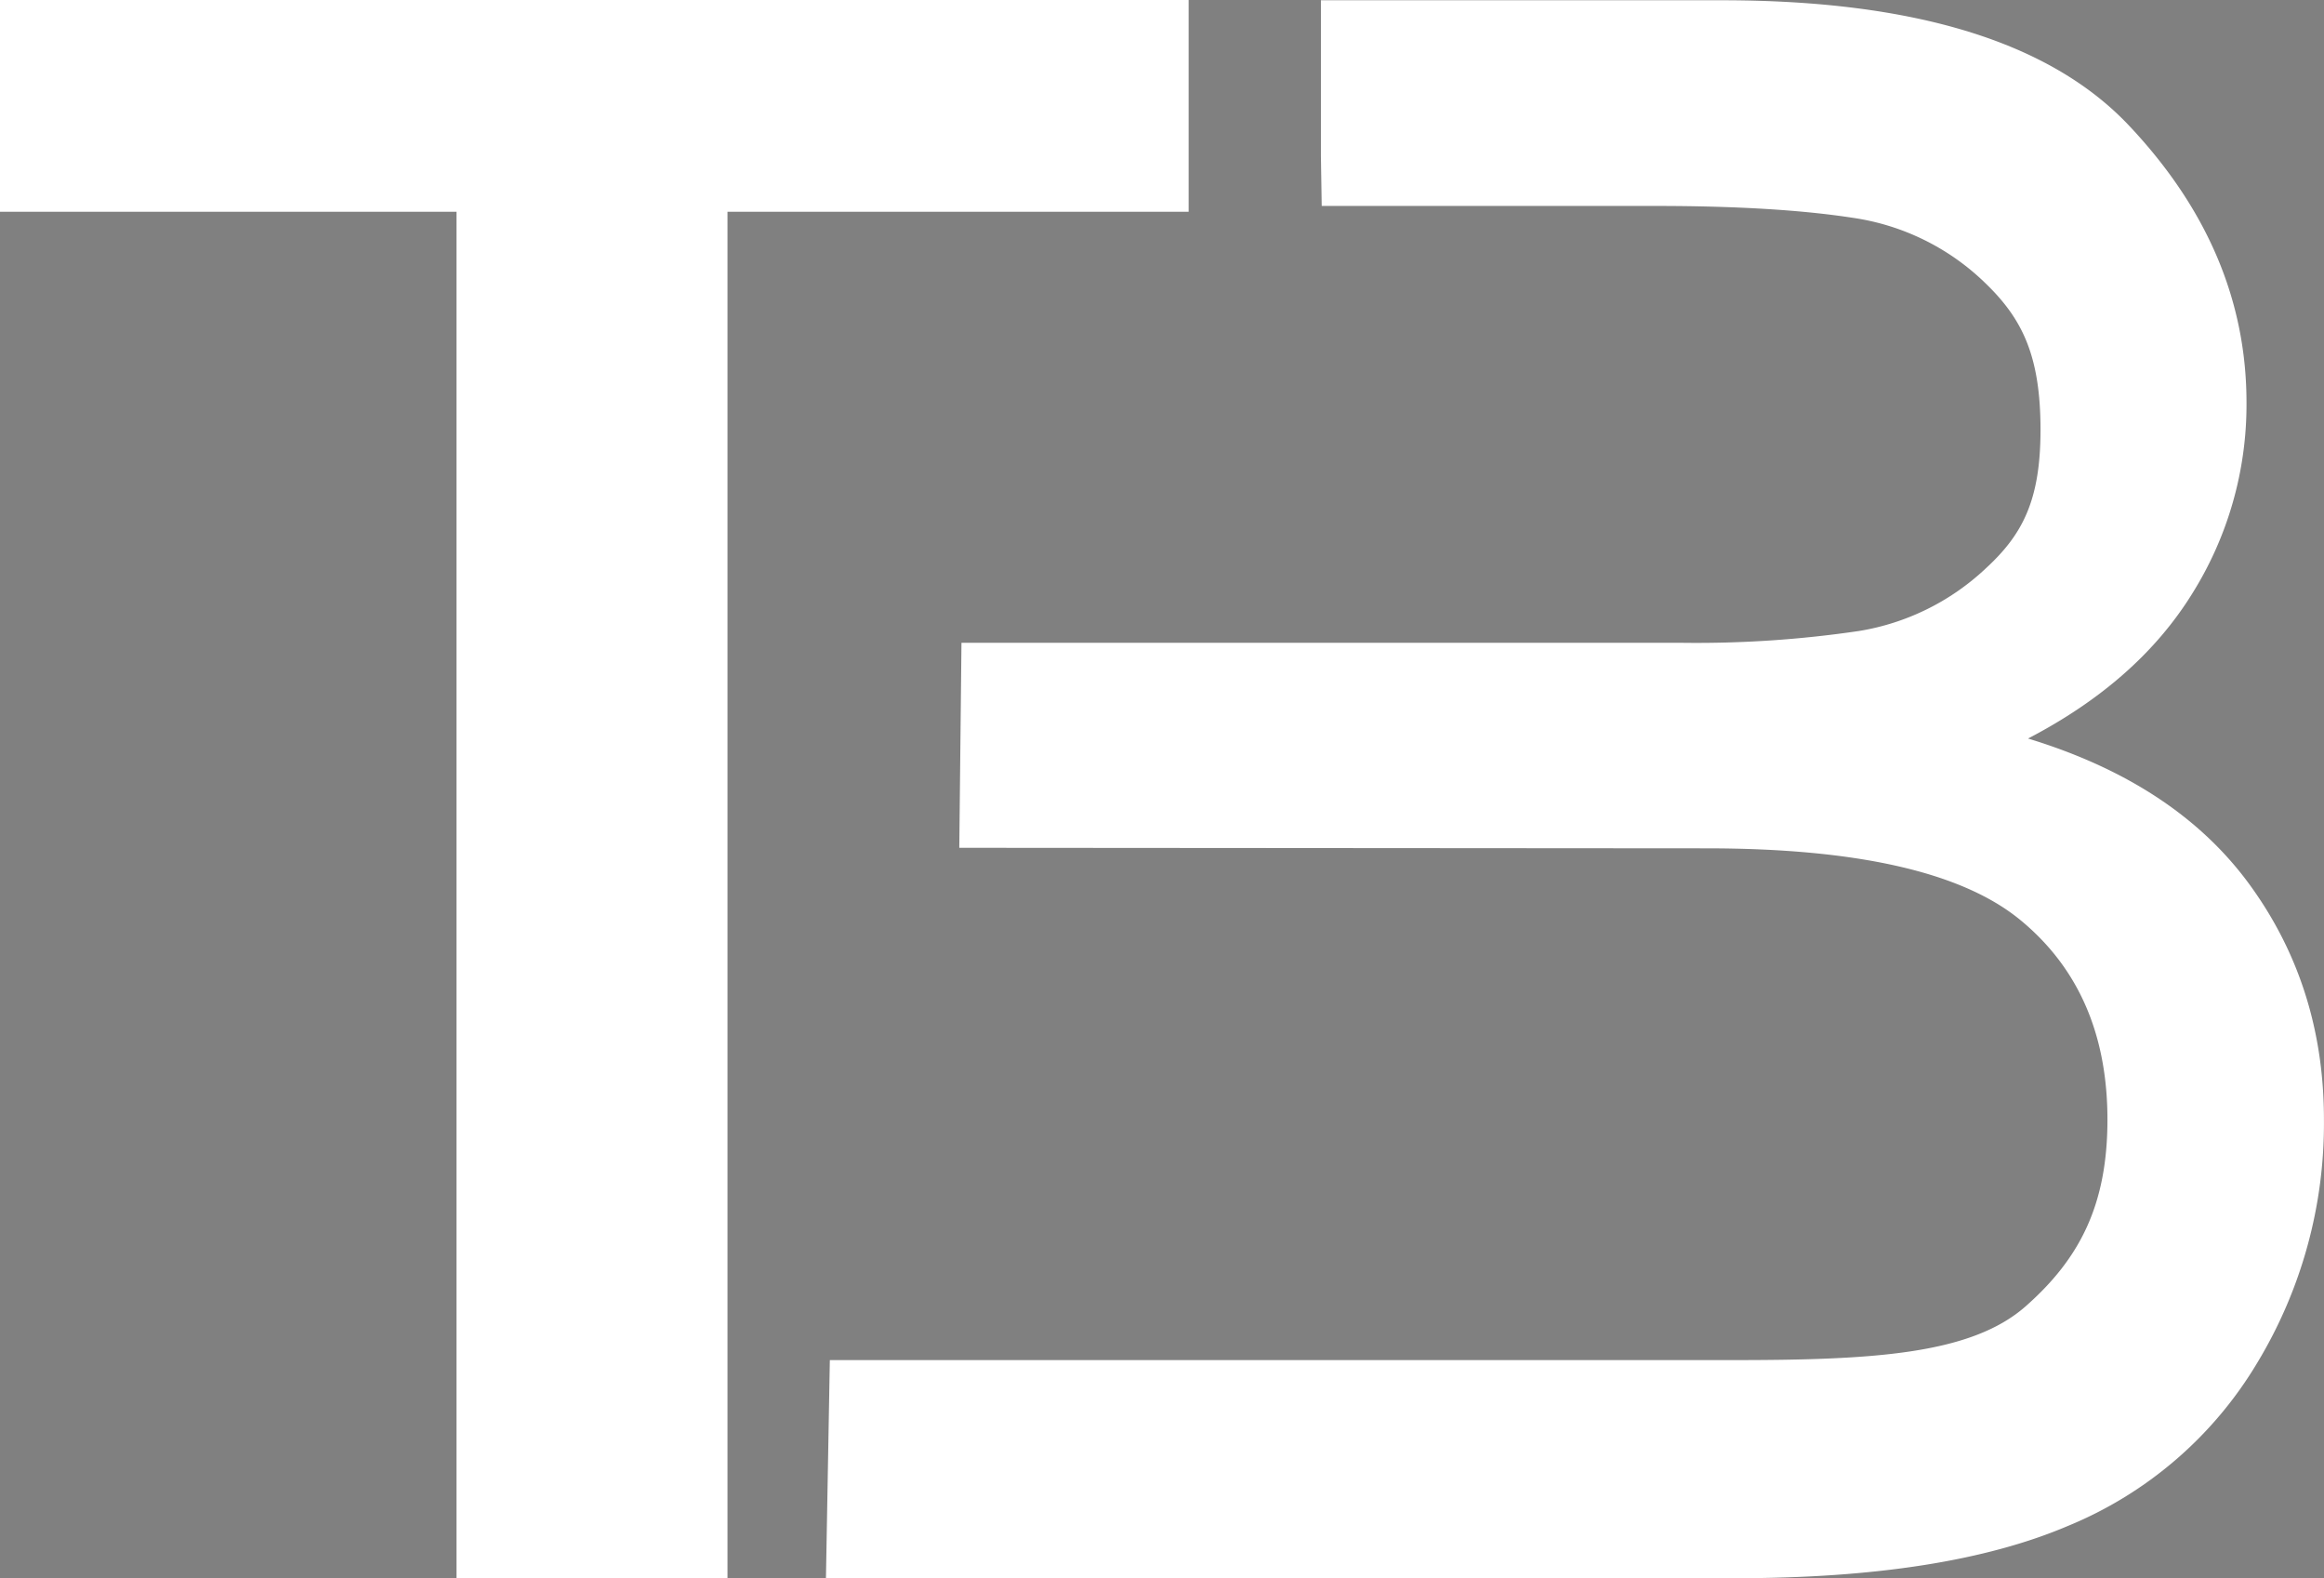
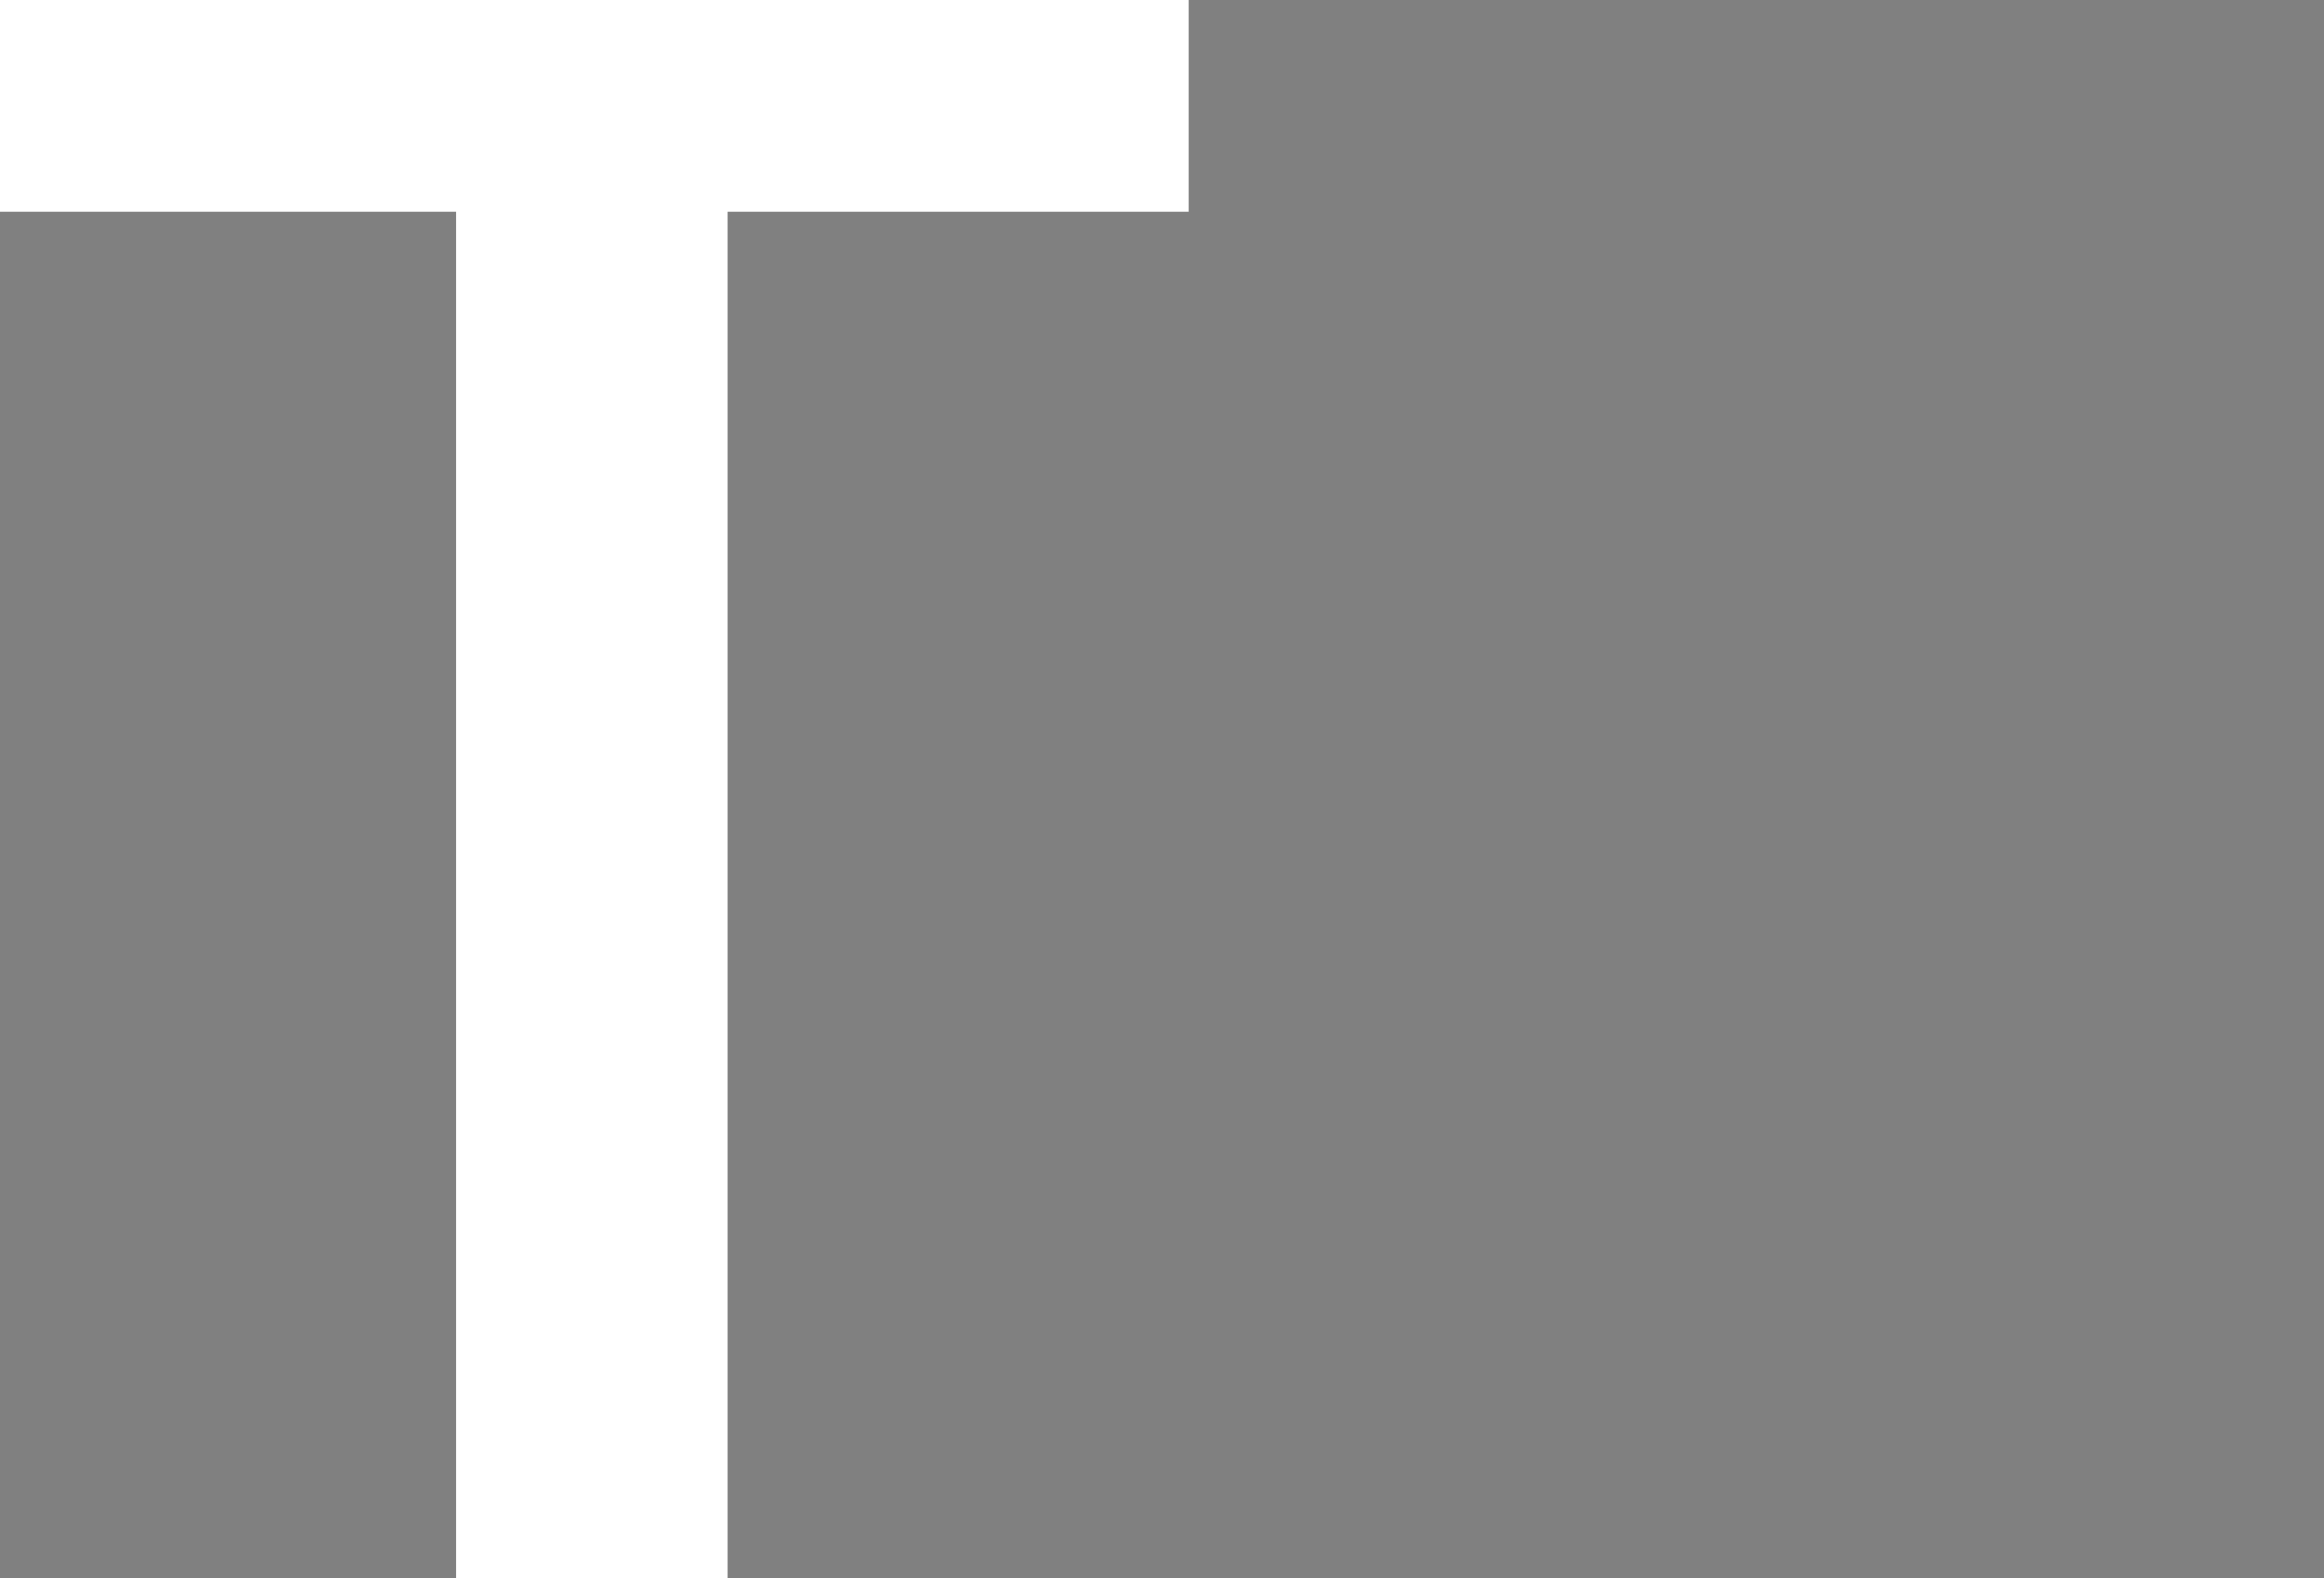
<svg xmlns="http://www.w3.org/2000/svg" id="Livello_1" data-name="Livello 1" viewBox="0 0 435.71 295.8">
  <rect x="0" y="0" width="435.71" height="295.8" fill="#808080" stroke="none" />
  <defs>
    <style>.cls-1{fill:#fff;}</style>
  </defs>
  <title>BT-LOGO</title>
  <path class="cls-1" d="M230,116.79H143.54V372.9H92.74V116.79H7.15V77.1H230Z" transform="translate(-7.15 -77.1)" />
-   <path class="cls-1" d="M162,372.9H332.48q39.36,0,62.35-9.79a74.14,74.14,0,0,0,35.51-30.57,86.74,86.74,0,0,0,12.51-45.6q0-24.81-13.82-43.88t-41.66-27.54q20.58-10.7,30.77-27.14a66.74,66.74,0,0,0,10.19-35.82q0-28.64-22.1-52t-76-23.41H254.8l0,29.18.15,9.37h62.55q22.6,0,37,2.22a44.82,44.82,0,0,1,24.82,12.2c6.92,6.66,10.39,13.55,10.39,27.54,0,13.32-3.43,19.7-10.29,26a45.28,45.28,0,0,1-23.71,11.7,208.21,208.21,0,0,1-33.19,2.22H187.41L187,236,327,236.1q42.57,0,58.91,13.42t16.35,37.42c0,15.88-5.12,26-15.34,35s-28.52,10.08-54.88,10.08H162.73" transform="translate(-7.15 -77.1)" />
  <path d="M231.89,232.24" transform="translate(-7.15 -77.1)" />
</svg>